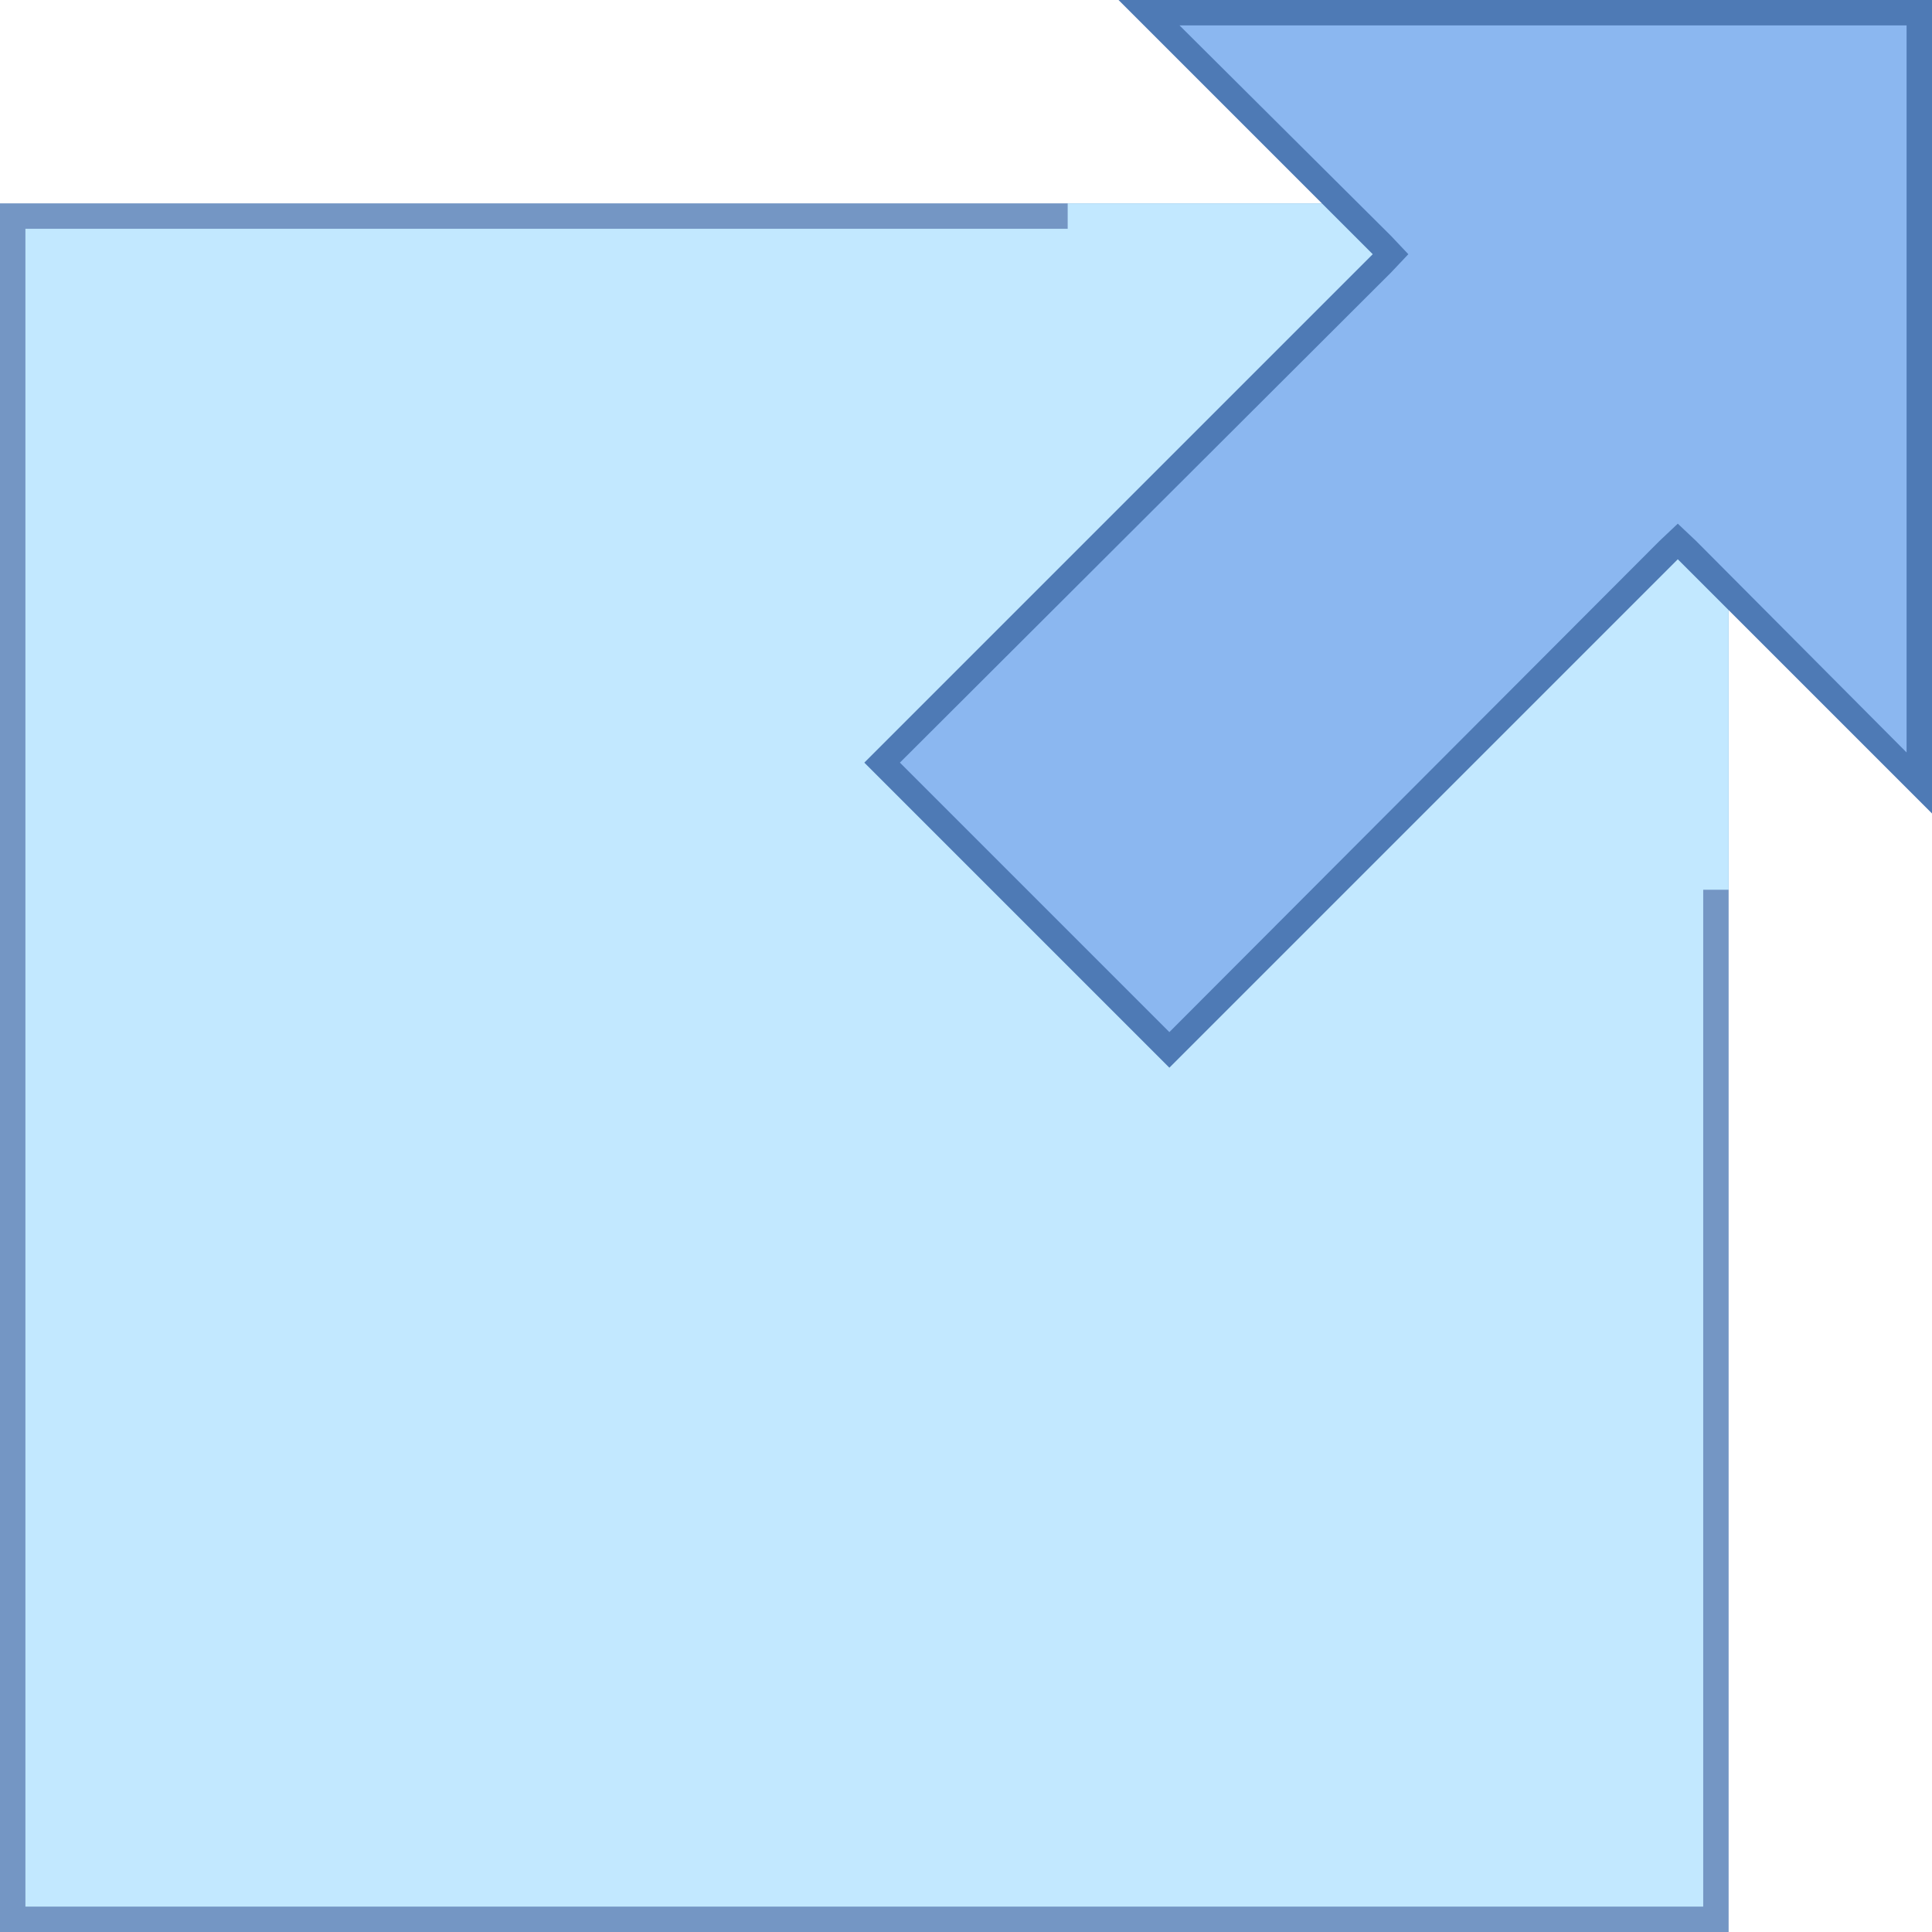
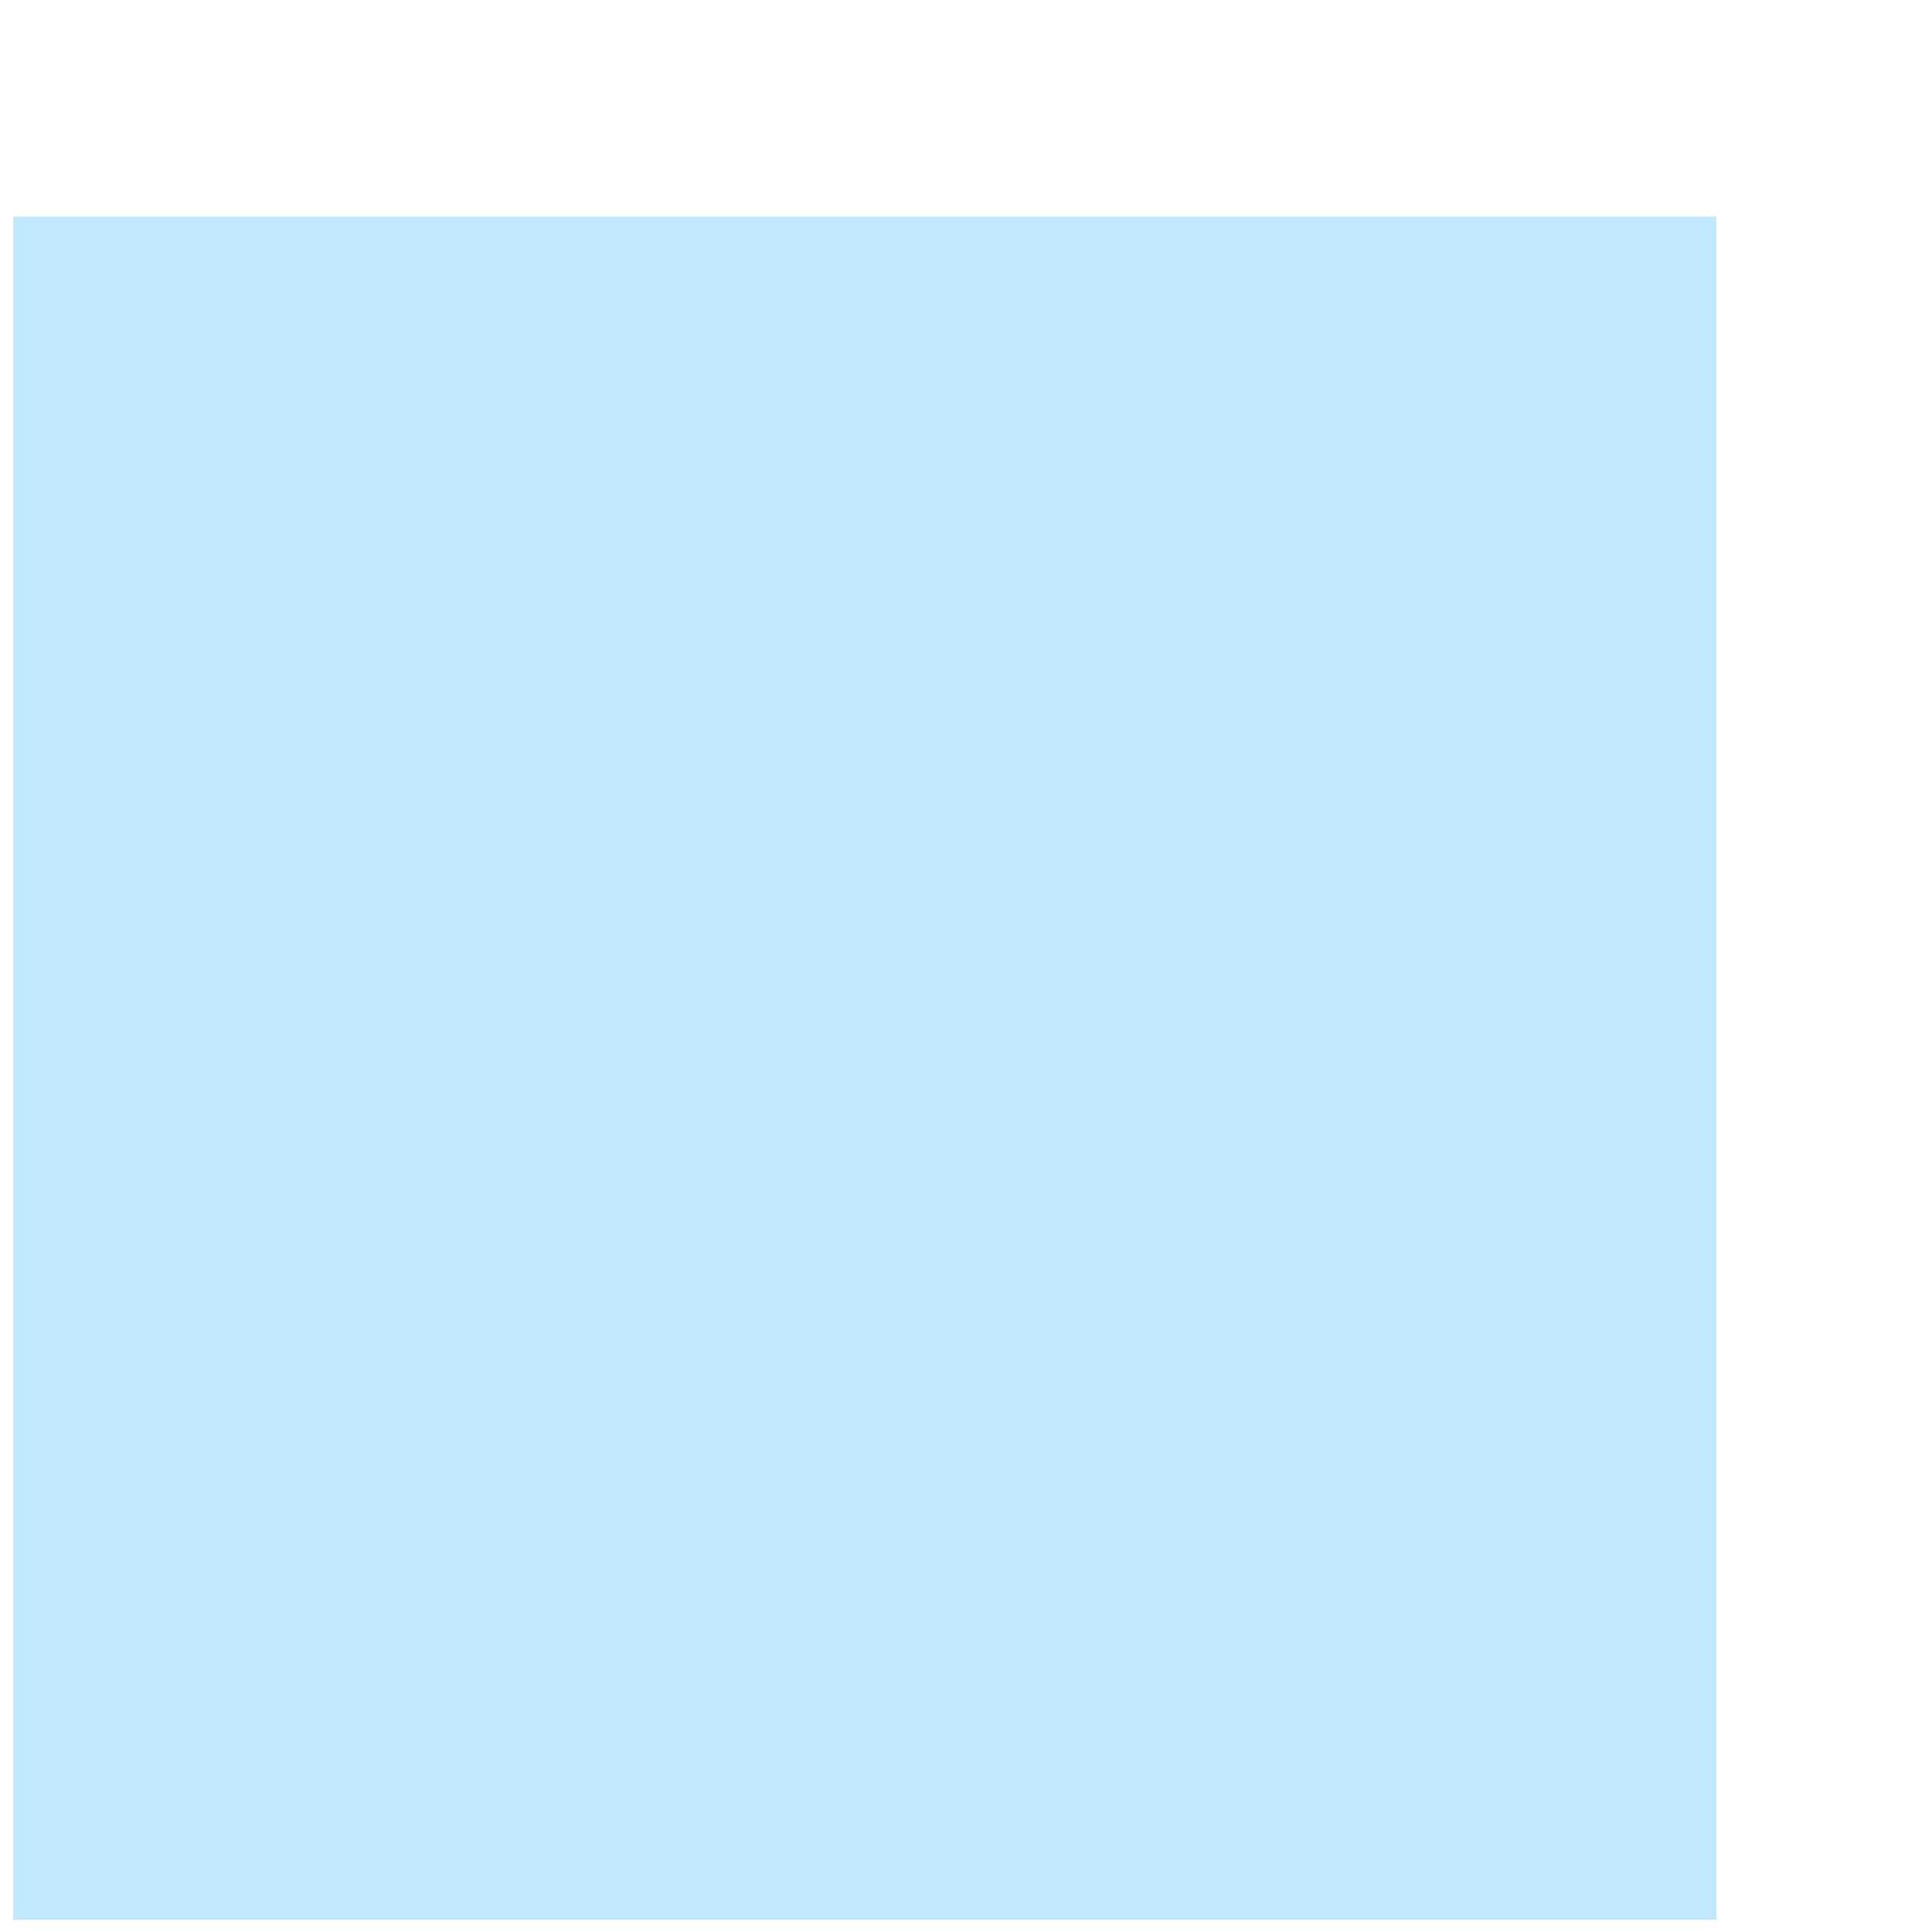
<svg xmlns="http://www.w3.org/2000/svg" viewBox="0 0 19 19">
  <defs>
    <style>.cls-1{fill:#c2e8ff;}.cls-2{fill:#7496c4;}.cls-3{fill:#8bb7f0;}.cls-4{fill:#4e7ab5;}</style>
  </defs>
  <g id="Layer_2" data-name="Layer 2">
    <g id="テキスト">
      <path class="cls-1" d="M.13,2.13H16.88V18.88H.13Z" />
-       <path class="cls-2" d="M16.75,2.25v16.5H.25V2.25h16.5M17,2H0V19H17V2Z" />
-       <path class="cls-1" d="M17,5.53V8.75H15.83V5.53Z" />
-       <path class="cls-1" d="M10.5,2h3.22V3.17H10.5Z" />
-       <path class="cls-3" d="M8.68,7.5l5-5L11.3.13h7.58V7.7L16.5,5.32l-5,5Z" />
-       <path class="cls-4" d="M18.75.25V7.4L16.68,5.32l-.18-.17-.18.17L11.5,10.15,8.85,7.5l4.83-4.82.17-.18-.17-.18L11.6.25h7.15M19,0H11l2.5,2.5-5,5,3,3,5-5L19,8V0Z" />
    </g>
  </g>
</svg>